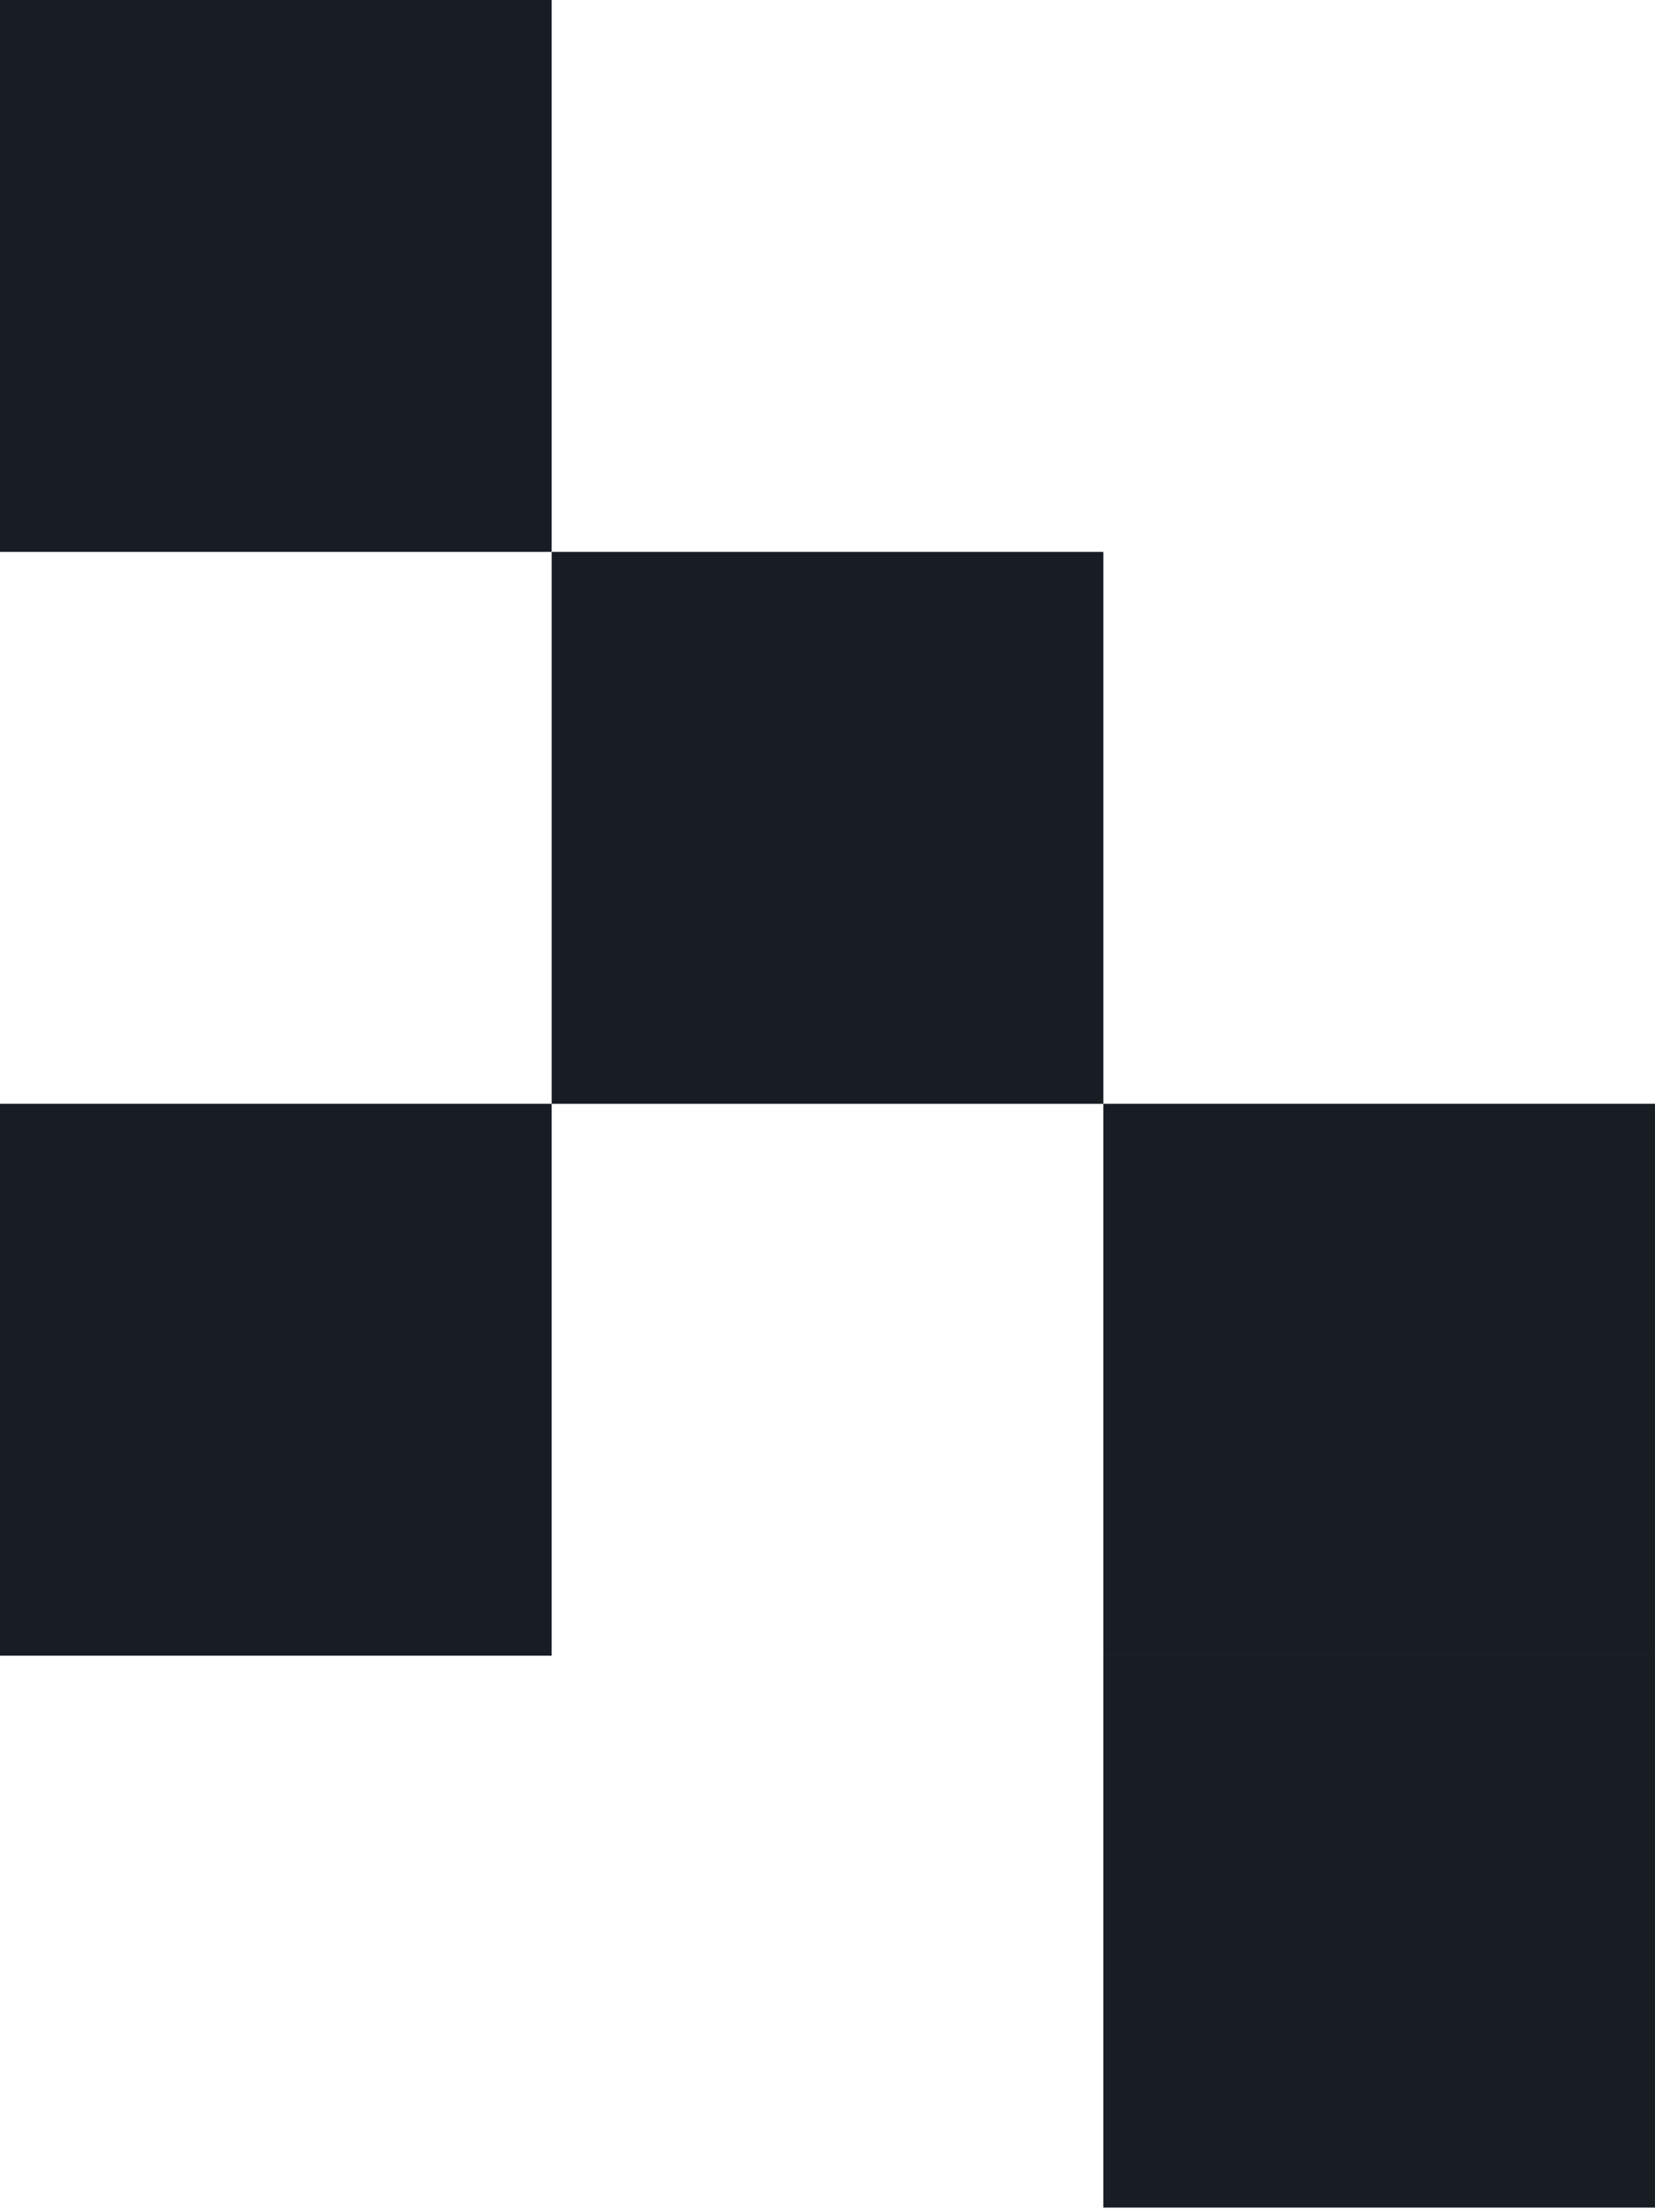
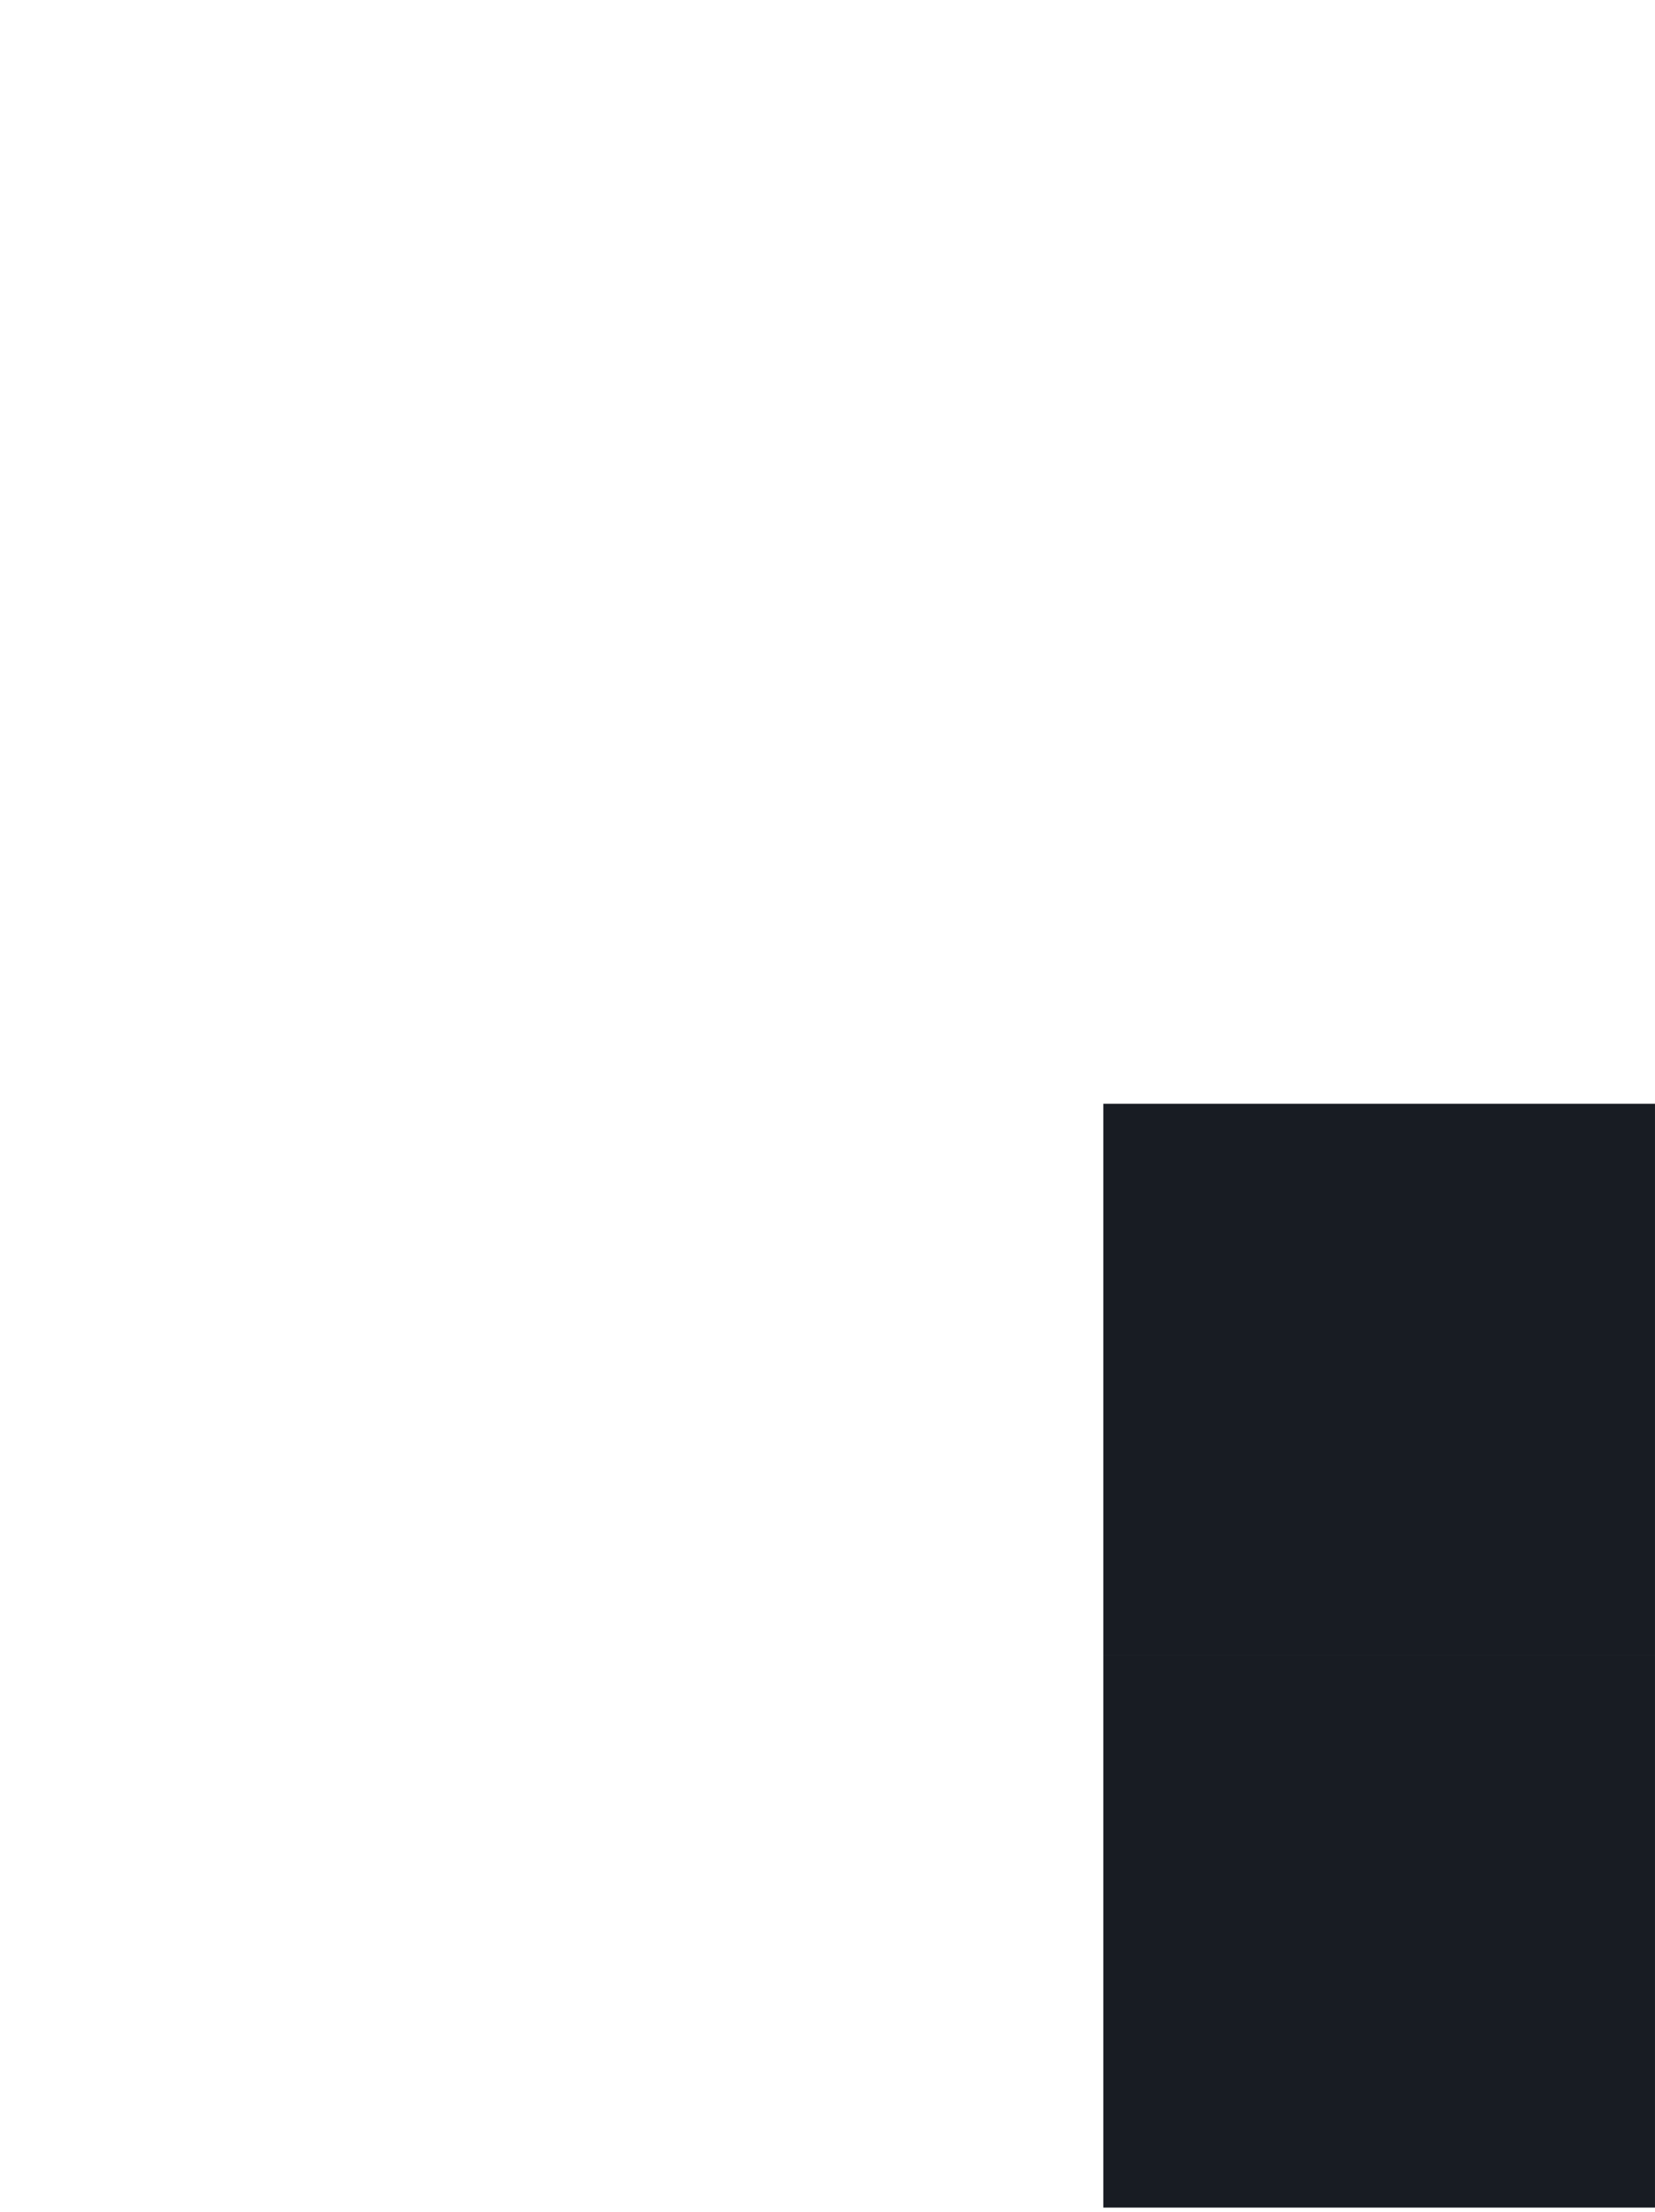
<svg xmlns="http://www.w3.org/2000/svg" width="131" height="175" viewBox="0 0 131 175" fill="none">
-   <rect width="43.667" height="43.667" fill="#181C23" />
-   <rect x="43.668" y="43.668" width="43.667" height="43.667" fill="#181C23" />
-   <rect y="87.332" width="43.667" height="43.667" fill="#181C23" />
  <rect x="87.332" y="87.332" width="43.667" height="43.667" fill="#181C23" />
  <rect x="87.332" y="131" width="43.667" height="43.667" fill="#181C23" />
</svg>